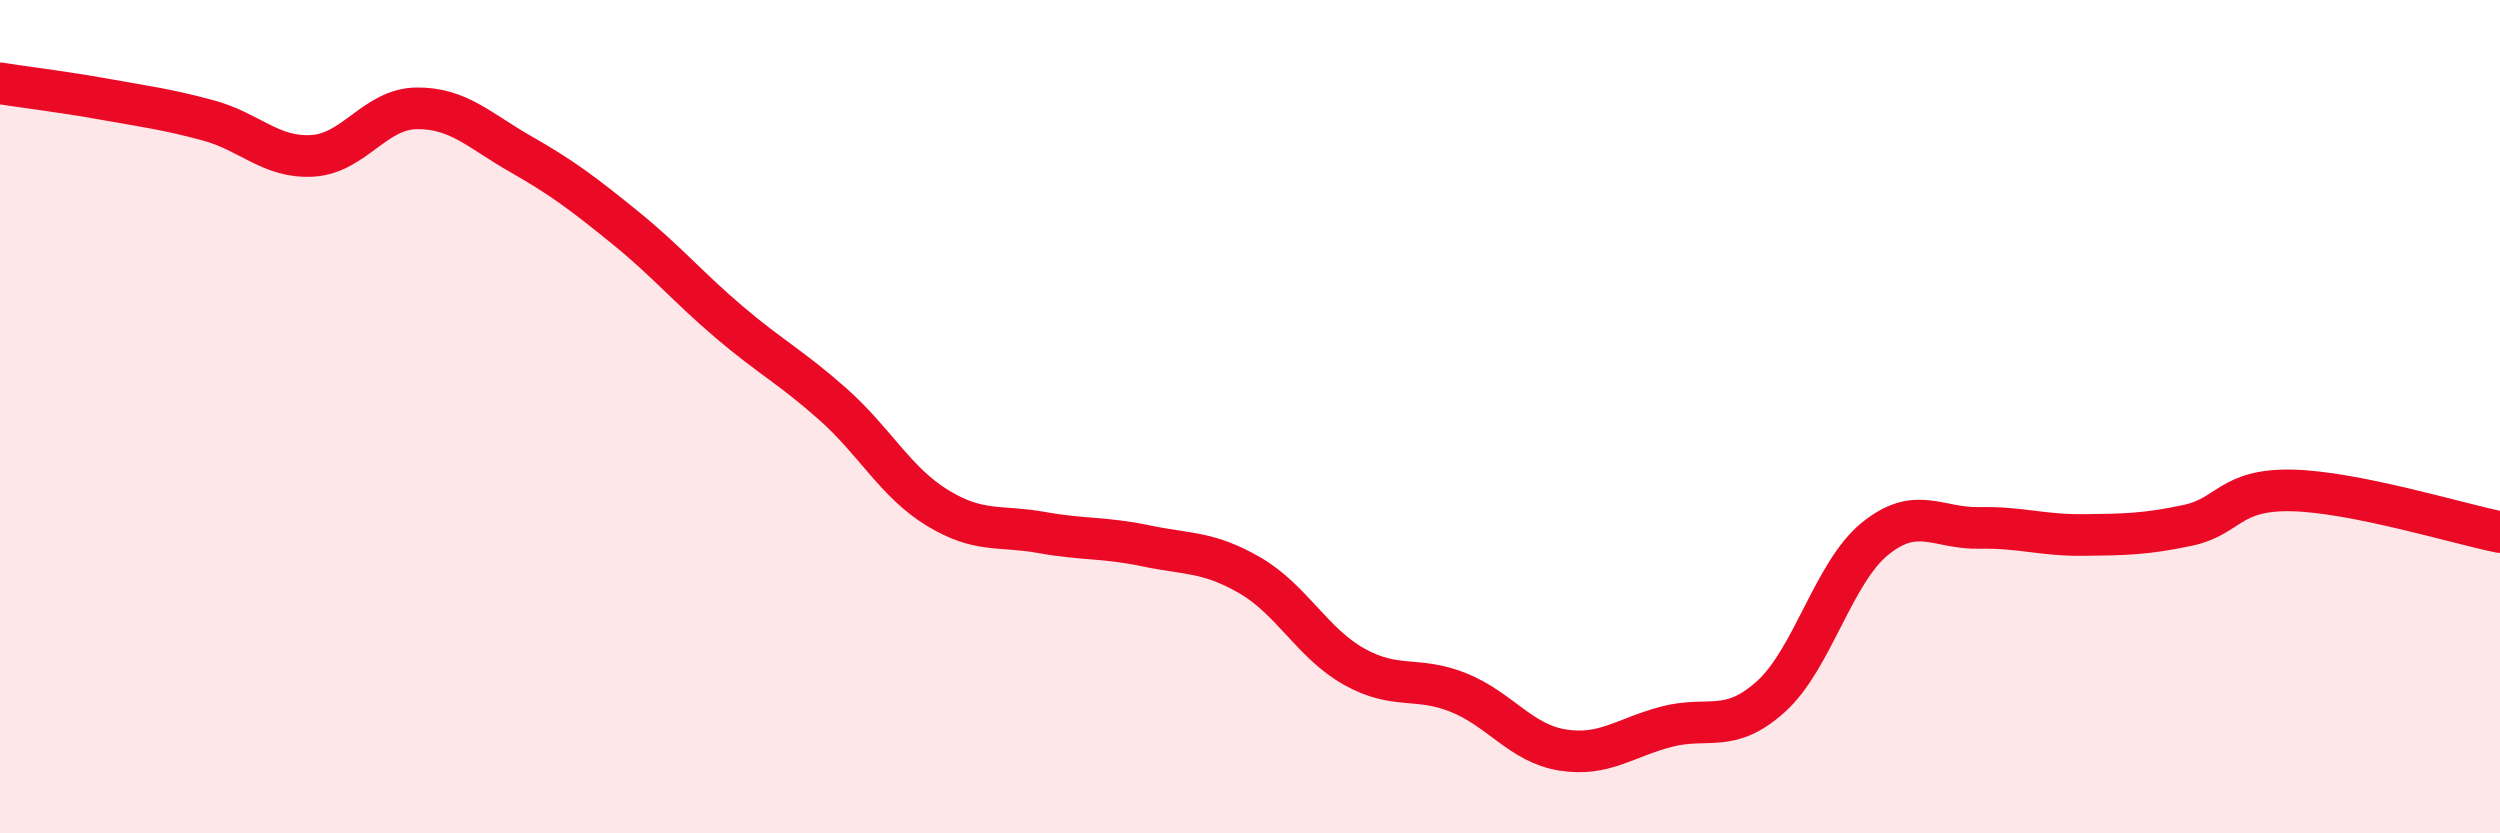
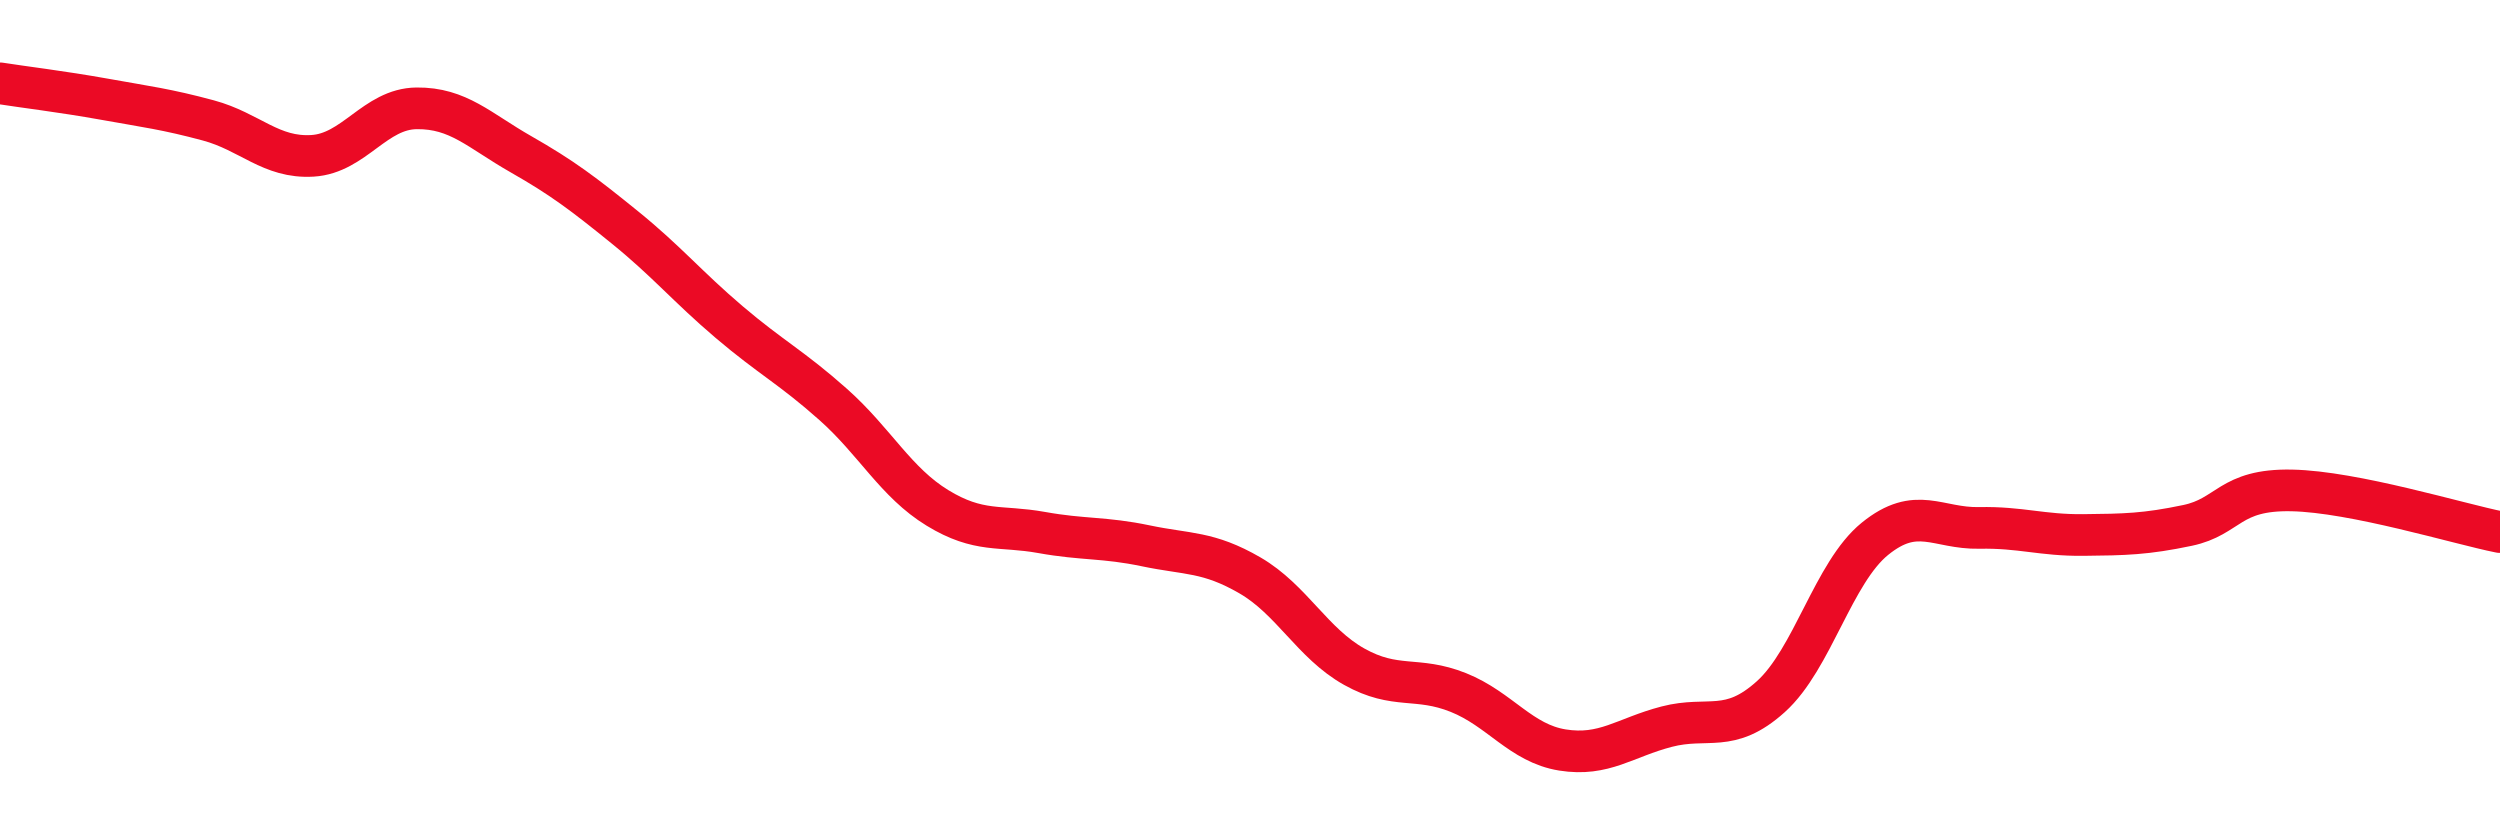
<svg xmlns="http://www.w3.org/2000/svg" width="60" height="20" viewBox="0 0 60 20">
-   <path d="M 0,2 C 0.5,2.08 1.5,2.2 2.5,2.38 C 3.5,2.56 4,2.62 5,2.89 C 6,3.16 6.5,3.8 7.5,3.74 C 8.5,3.68 9,2.61 10,2.6 C 11,2.59 11.5,3.13 12.5,3.7 C 13.5,4.27 14,4.65 15,5.46 C 16,6.27 16.5,6.88 17.5,7.73 C 18.5,8.58 19,8.82 20,9.71 C 21,10.6 21.5,11.58 22.5,12.19 C 23.5,12.8 24,12.6 25,12.78 C 26,12.96 26.5,12.89 27.5,13.1 C 28.5,13.31 29,13.23 30,13.81 C 31,14.39 31.5,15.44 32.5,16 C 33.5,16.56 34,16.22 35,16.62 C 36,17.02 36.5,17.84 37.5,18 C 38.5,18.16 39,17.7 40,17.44 C 41,17.18 41.5,17.62 42.5,16.72 C 43.5,15.82 44,13.74 45,12.93 C 46,12.12 46.5,12.69 47.5,12.67 C 48.5,12.65 49,12.85 50,12.84 C 51,12.83 51.5,12.82 52.5,12.61 C 53.5,12.4 53.5,11.74 55,11.77 C 56.5,11.8 59,12.57 60,12.77L60 20L0 20Z" fill="#EB0A25" opacity="0.1" stroke-linecap="round" stroke-linejoin="round" />
  <path d="M 0,2 C 0.5,2.08 1.5,2.2 2.5,2.38 C 3.5,2.56 4,2.62 5,2.89 C 6,3.16 6.5,3.8 7.5,3.74 C 8.5,3.68 9,2.61 10,2.6 C 11,2.59 11.5,3.13 12.5,3.7 C 13.5,4.27 14,4.65 15,5.46 C 16,6.27 16.5,6.88 17.5,7.73 C 18.5,8.58 19,8.82 20,9.71 C 21,10.6 21.5,11.58 22.5,12.19 C 23.5,12.8 24,12.6 25,12.78 C 26,12.96 26.5,12.89 27.5,13.1 C 28.5,13.31 29,13.23 30,13.81 C 31,14.39 31.5,15.44 32.5,16 C 33.5,16.56 34,16.22 35,16.62 C 36,17.02 36.5,17.84 37.5,18 C 38.5,18.16 39,17.7 40,17.44 C 41,17.18 41.5,17.62 42.5,16.72 C 43.5,15.82 44,13.74 45,12.93 C 46,12.12 46.5,12.69 47.5,12.67 C 48.5,12.65 49,12.85 50,12.84 C 51,12.83 51.5,12.82 52.5,12.61 C 53.5,12.4 53.5,11.74 55,11.77 C 56.5,11.8 59,12.57 60,12.77" stroke="#EB0A25" stroke-width="1" fill="none" stroke-linecap="round" stroke-linejoin="round" />
</svg>